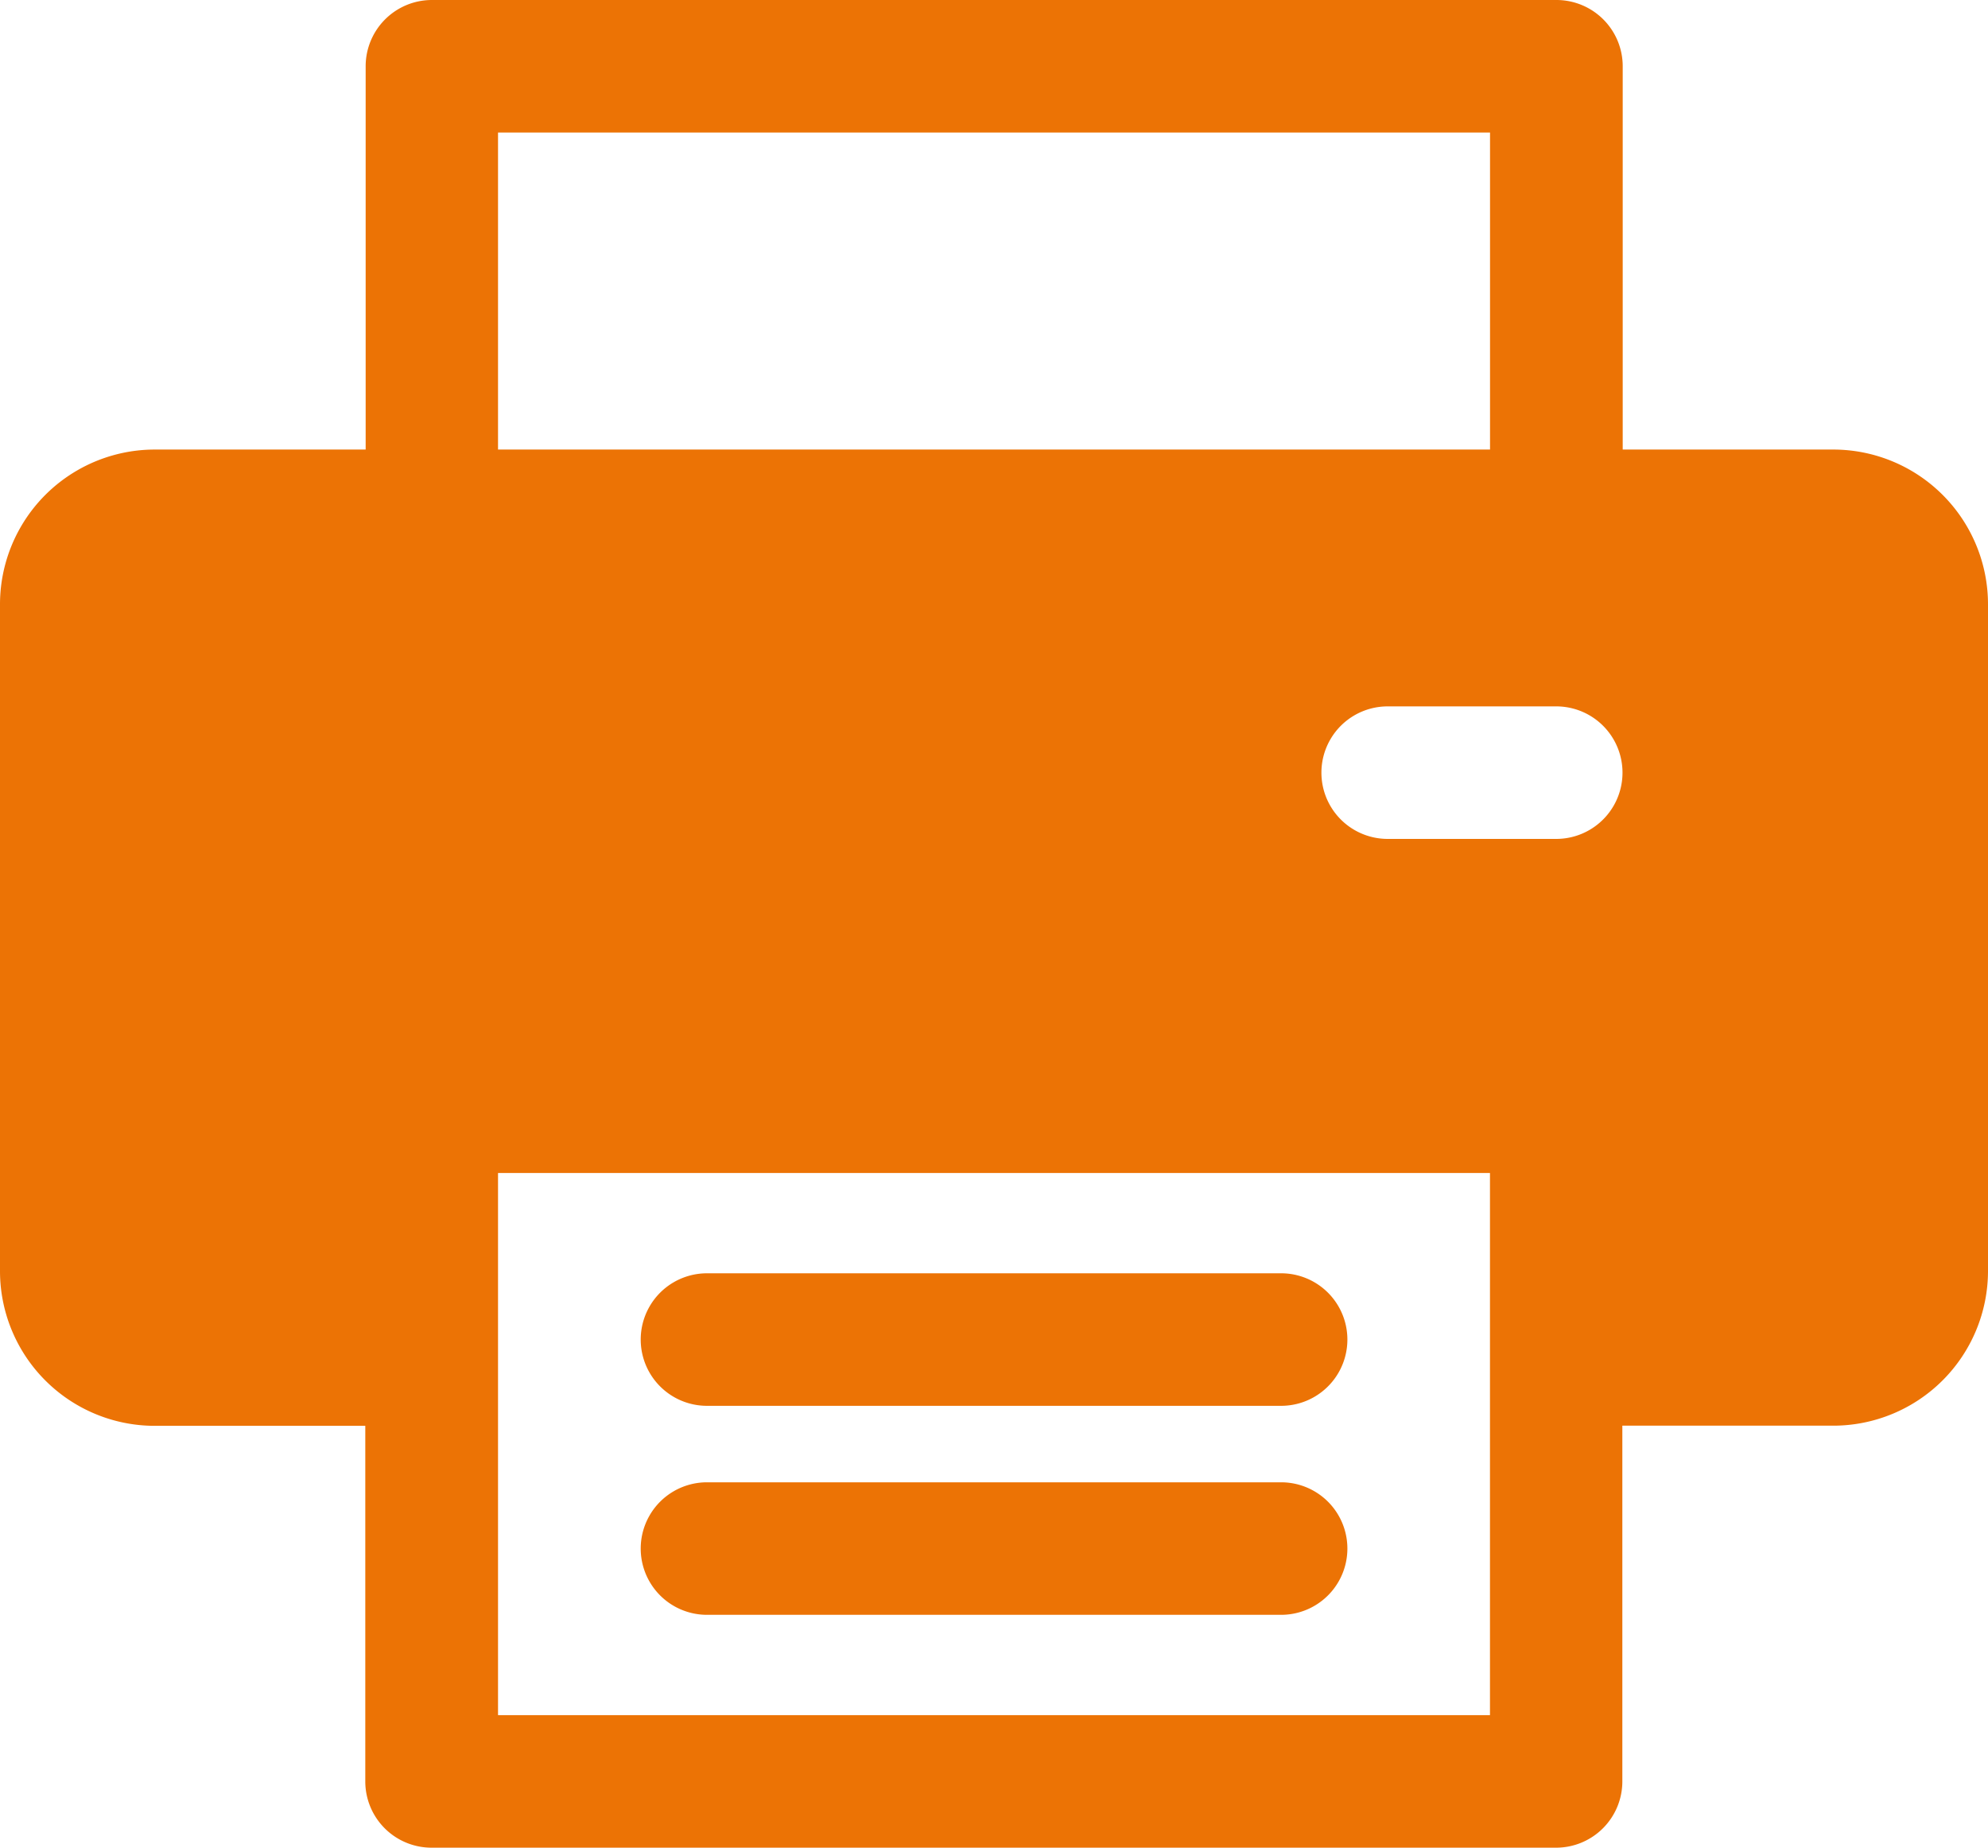
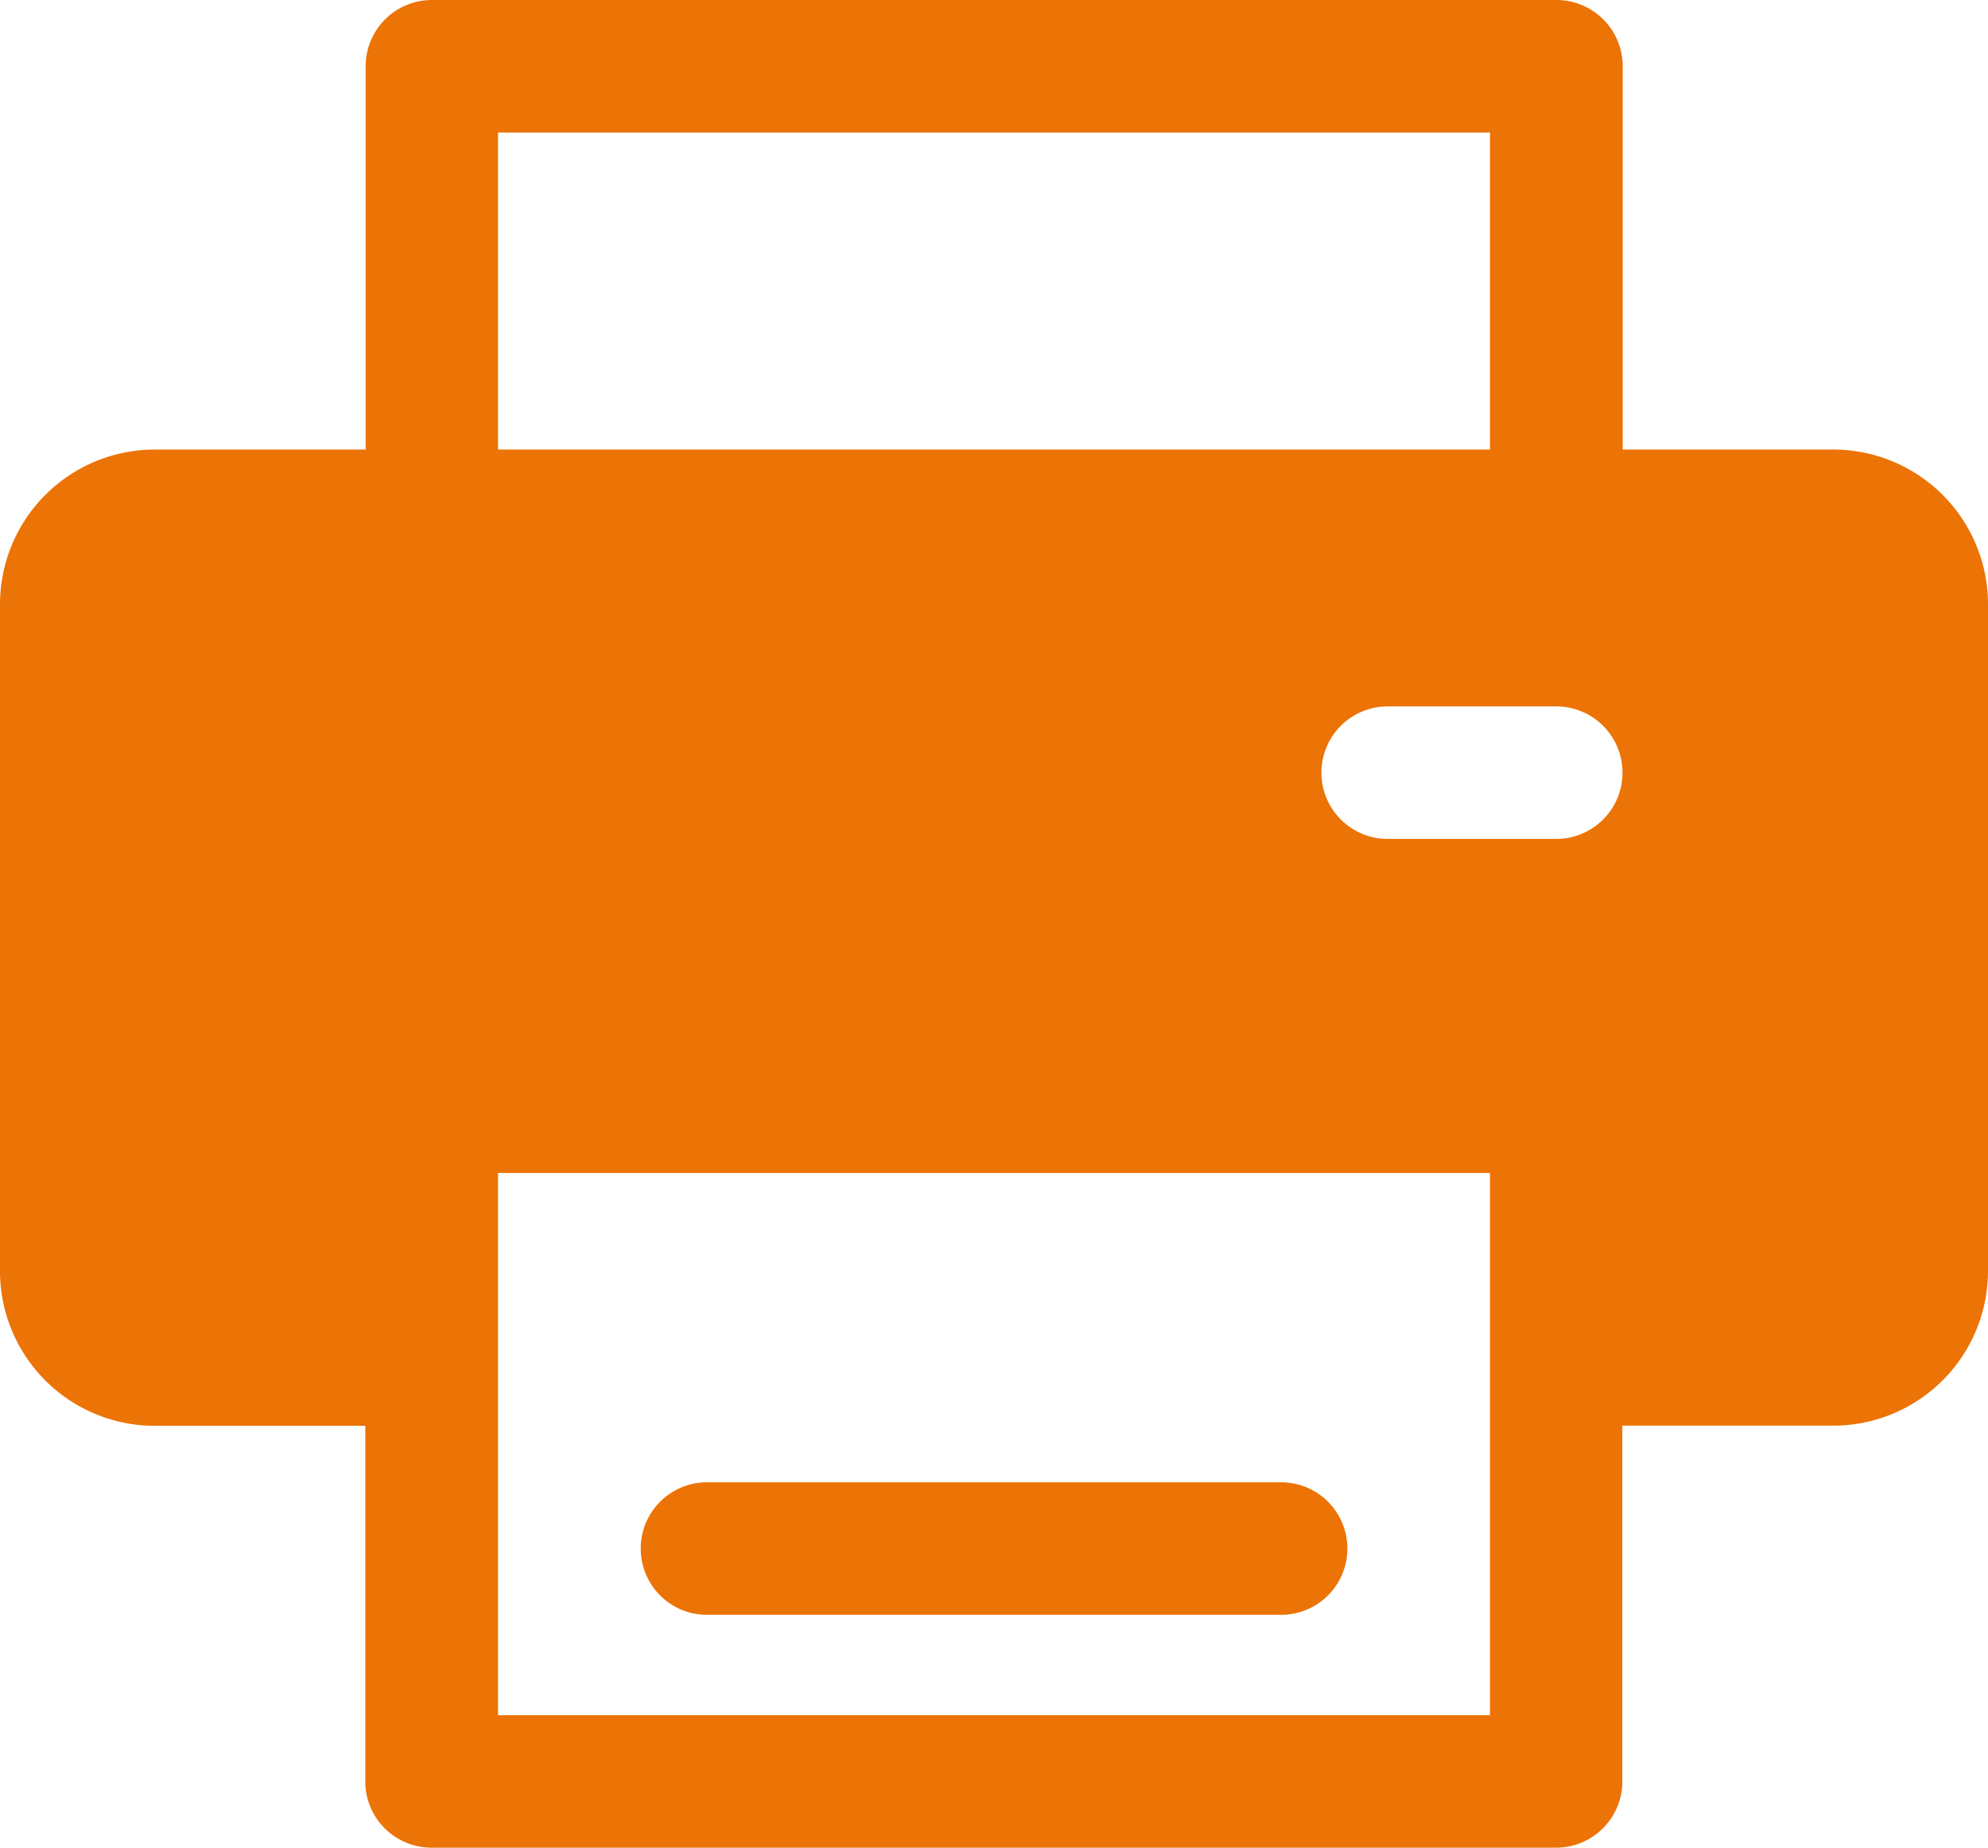
<svg xmlns="http://www.w3.org/2000/svg" width="37.742" height="35.079" viewBox="0 0 37.742 35.079">
  <g id="printing_446991" transform="translate(0 -18.065)">
    <g id="Groupe_1626" data-name="Groupe 1626" transform="translate(12.161 46.207)">
      <g id="Groupe_1625" data-name="Groupe 1625">
        <path id="Tracé_7468" data-name="Tracé 7468" d="M177.138,399.834h-10.9a1.258,1.258,0,0,0,0,2.516h10.9a1.258,1.258,0,0,0,0-2.516Z" transform="translate(-164.977 -399.834)" fill="#ec7305" />
      </g>
    </g>
    <g id="Groupe_1628" data-name="Groupe 1628" transform="translate(12.161 42.239)">
      <g id="Groupe_1627" data-name="Groupe 1627">
-         <path id="Tracé_7469" data-name="Tracé 7469" d="M177.138,346.006h-10.9a1.258,1.258,0,0,0,0,2.516h10.9a1.258,1.258,0,0,0,0-2.516Z" transform="translate(-164.977 -346.006)" fill="#ec7305" />
-       </g>
+         </g>
    </g>
    <g id="Groupe_1630" data-name="Groupe 1630" transform="translate(0 18.065)">
      <g id="Groupe_1629" data-name="Groupe 1629" transform="translate(0 0)">
        <path id="Tracé_7470" data-name="Tracé 7470" d="M34.807,26.6h-4V19.323a1.258,1.258,0,0,0-1.258-1.258H8.2a1.258,1.258,0,0,0-1.258,1.258V26.6h-4A2.939,2.939,0,0,0,0,29.54V42.2a2.939,2.939,0,0,0,2.935,2.935h4v6.753A1.258,1.258,0,0,0,8.2,53.144H29.545A1.258,1.258,0,0,0,30.8,51.886V45.132h4A2.939,2.939,0,0,0,37.742,42.2V29.54A2.939,2.939,0,0,0,34.807,26.6ZM9.455,20.581H28.288V26.6H9.455ZM28.287,50.628H9.455V40.335H28.287C28.287,40.647,28.287,50.391,28.287,50.628Zm1.258-16.636h-3.2a1.258,1.258,0,0,1,0-2.516h3.2a1.258,1.258,0,0,1,0,2.516Z" transform="translate(0 -18.065)" fill="#ec7305" />
      </g>
    </g>
  </g>
</svg>